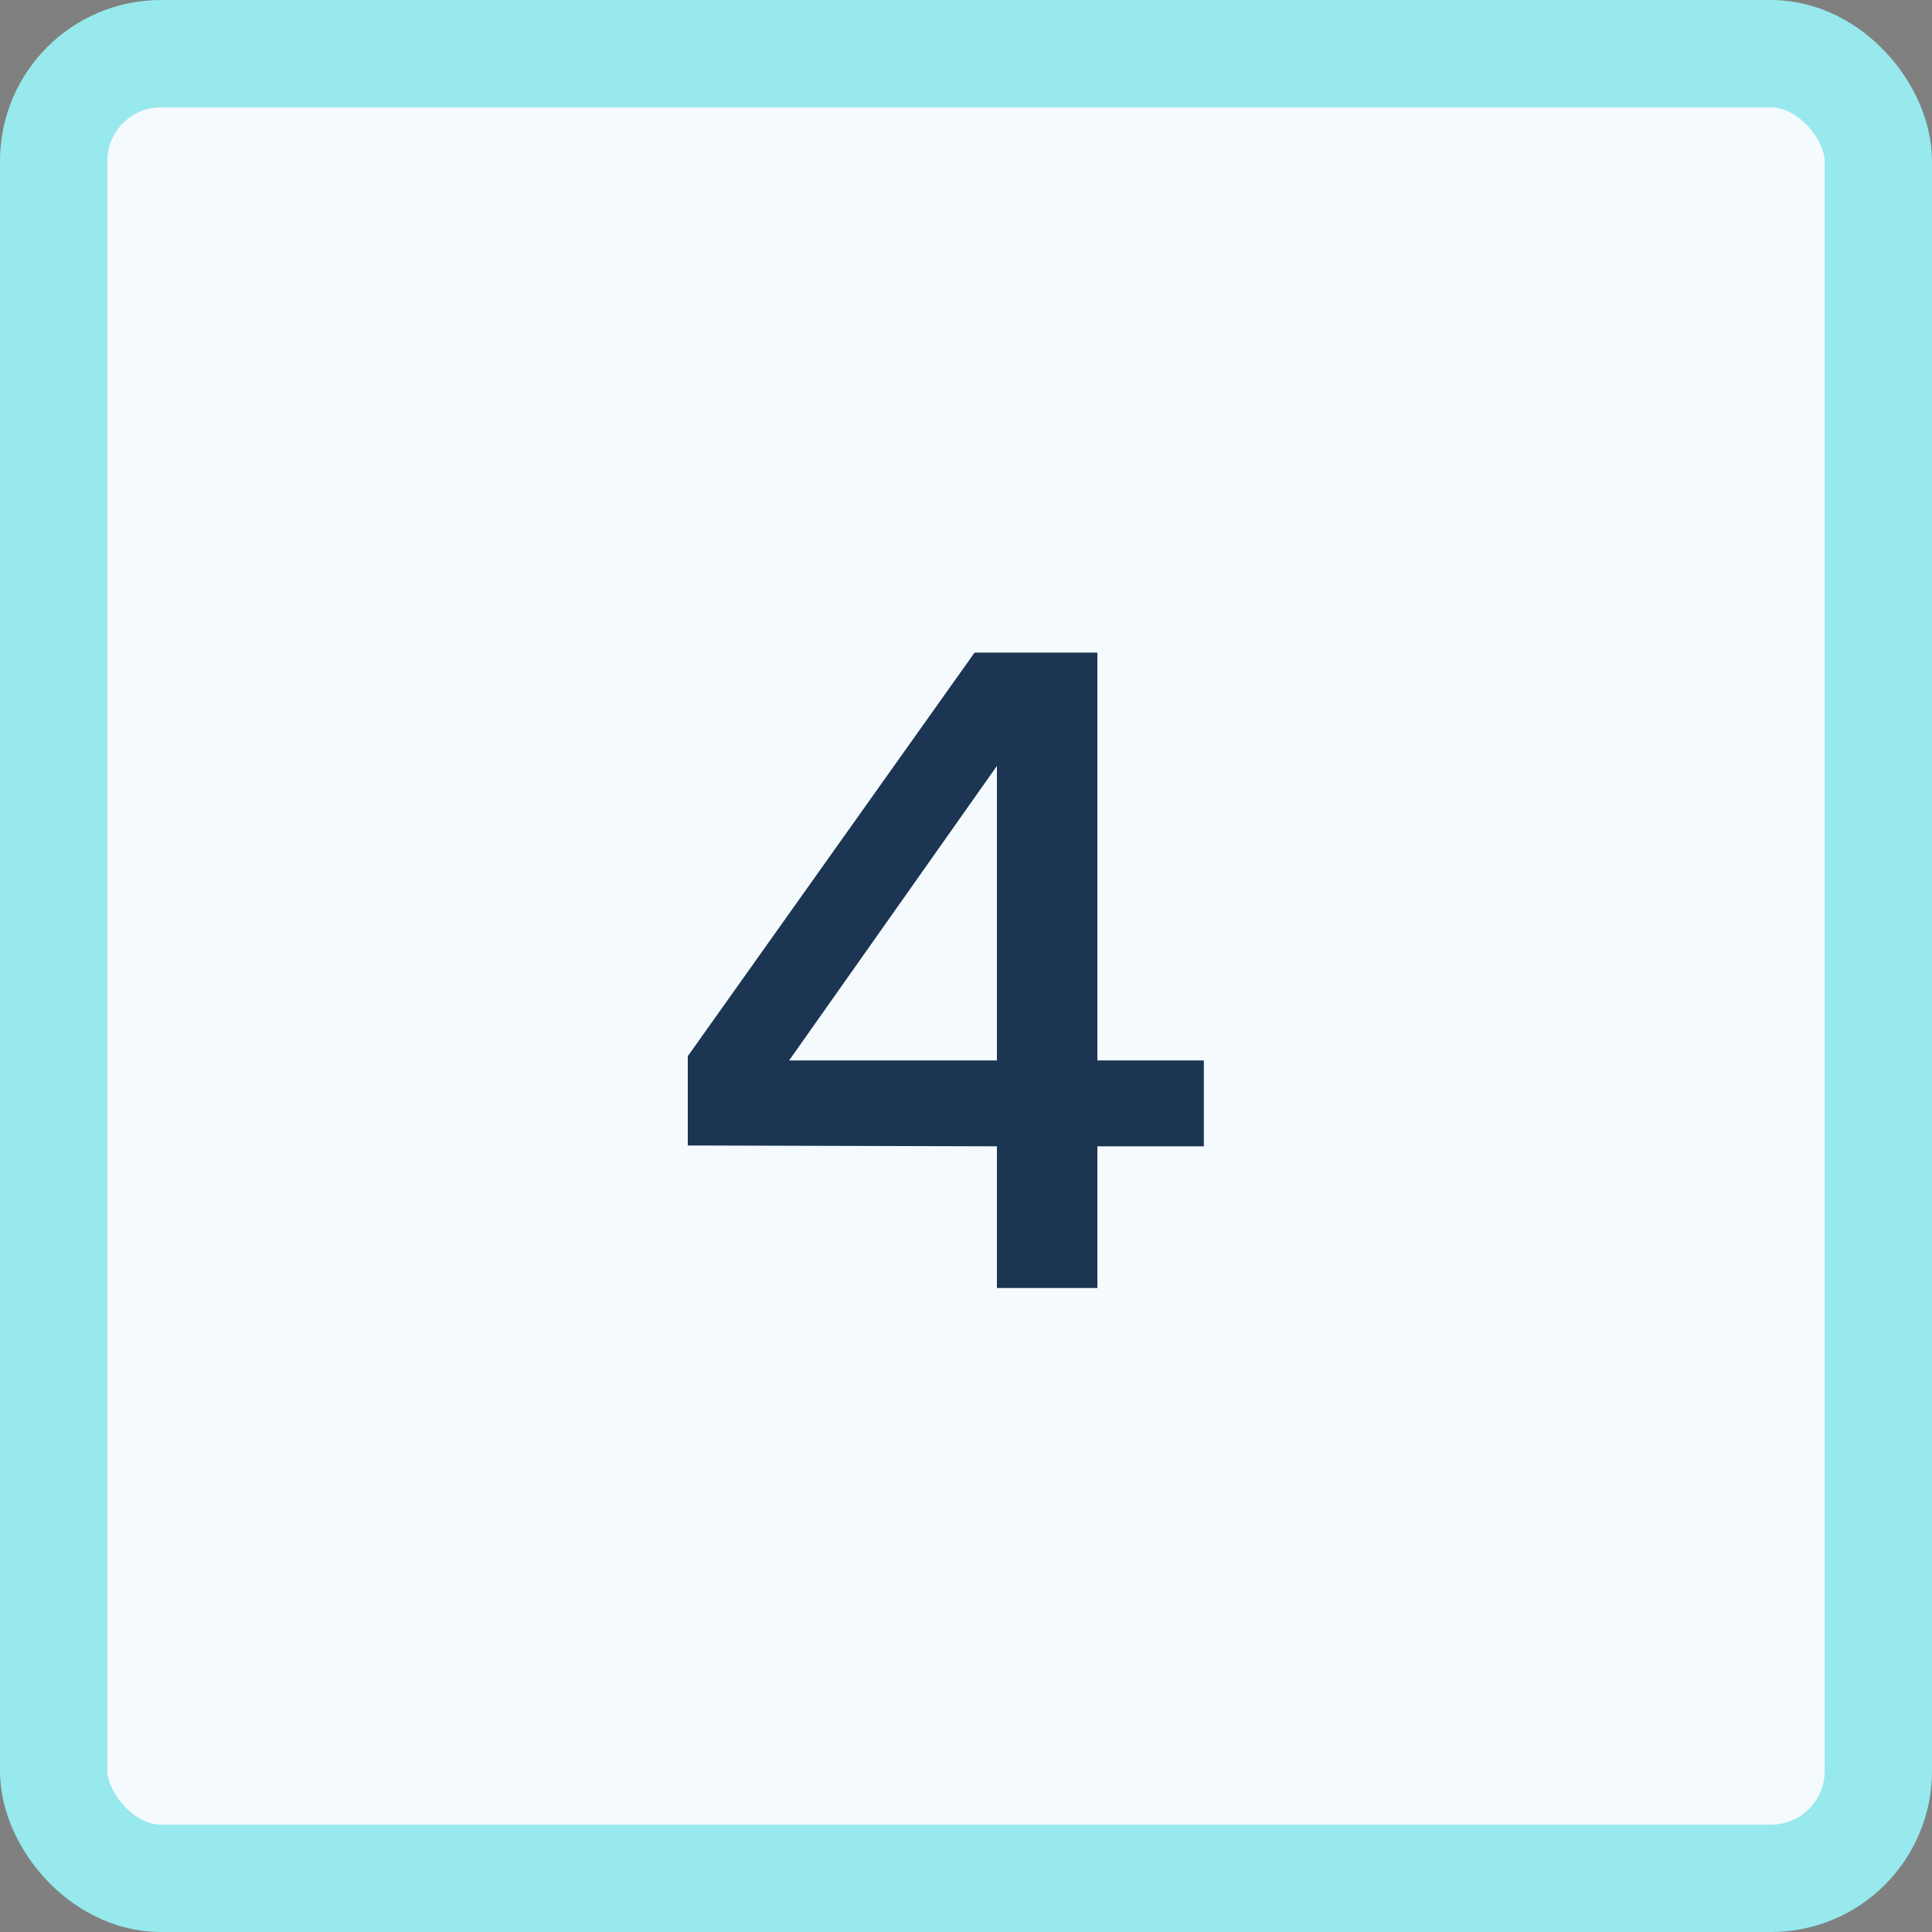
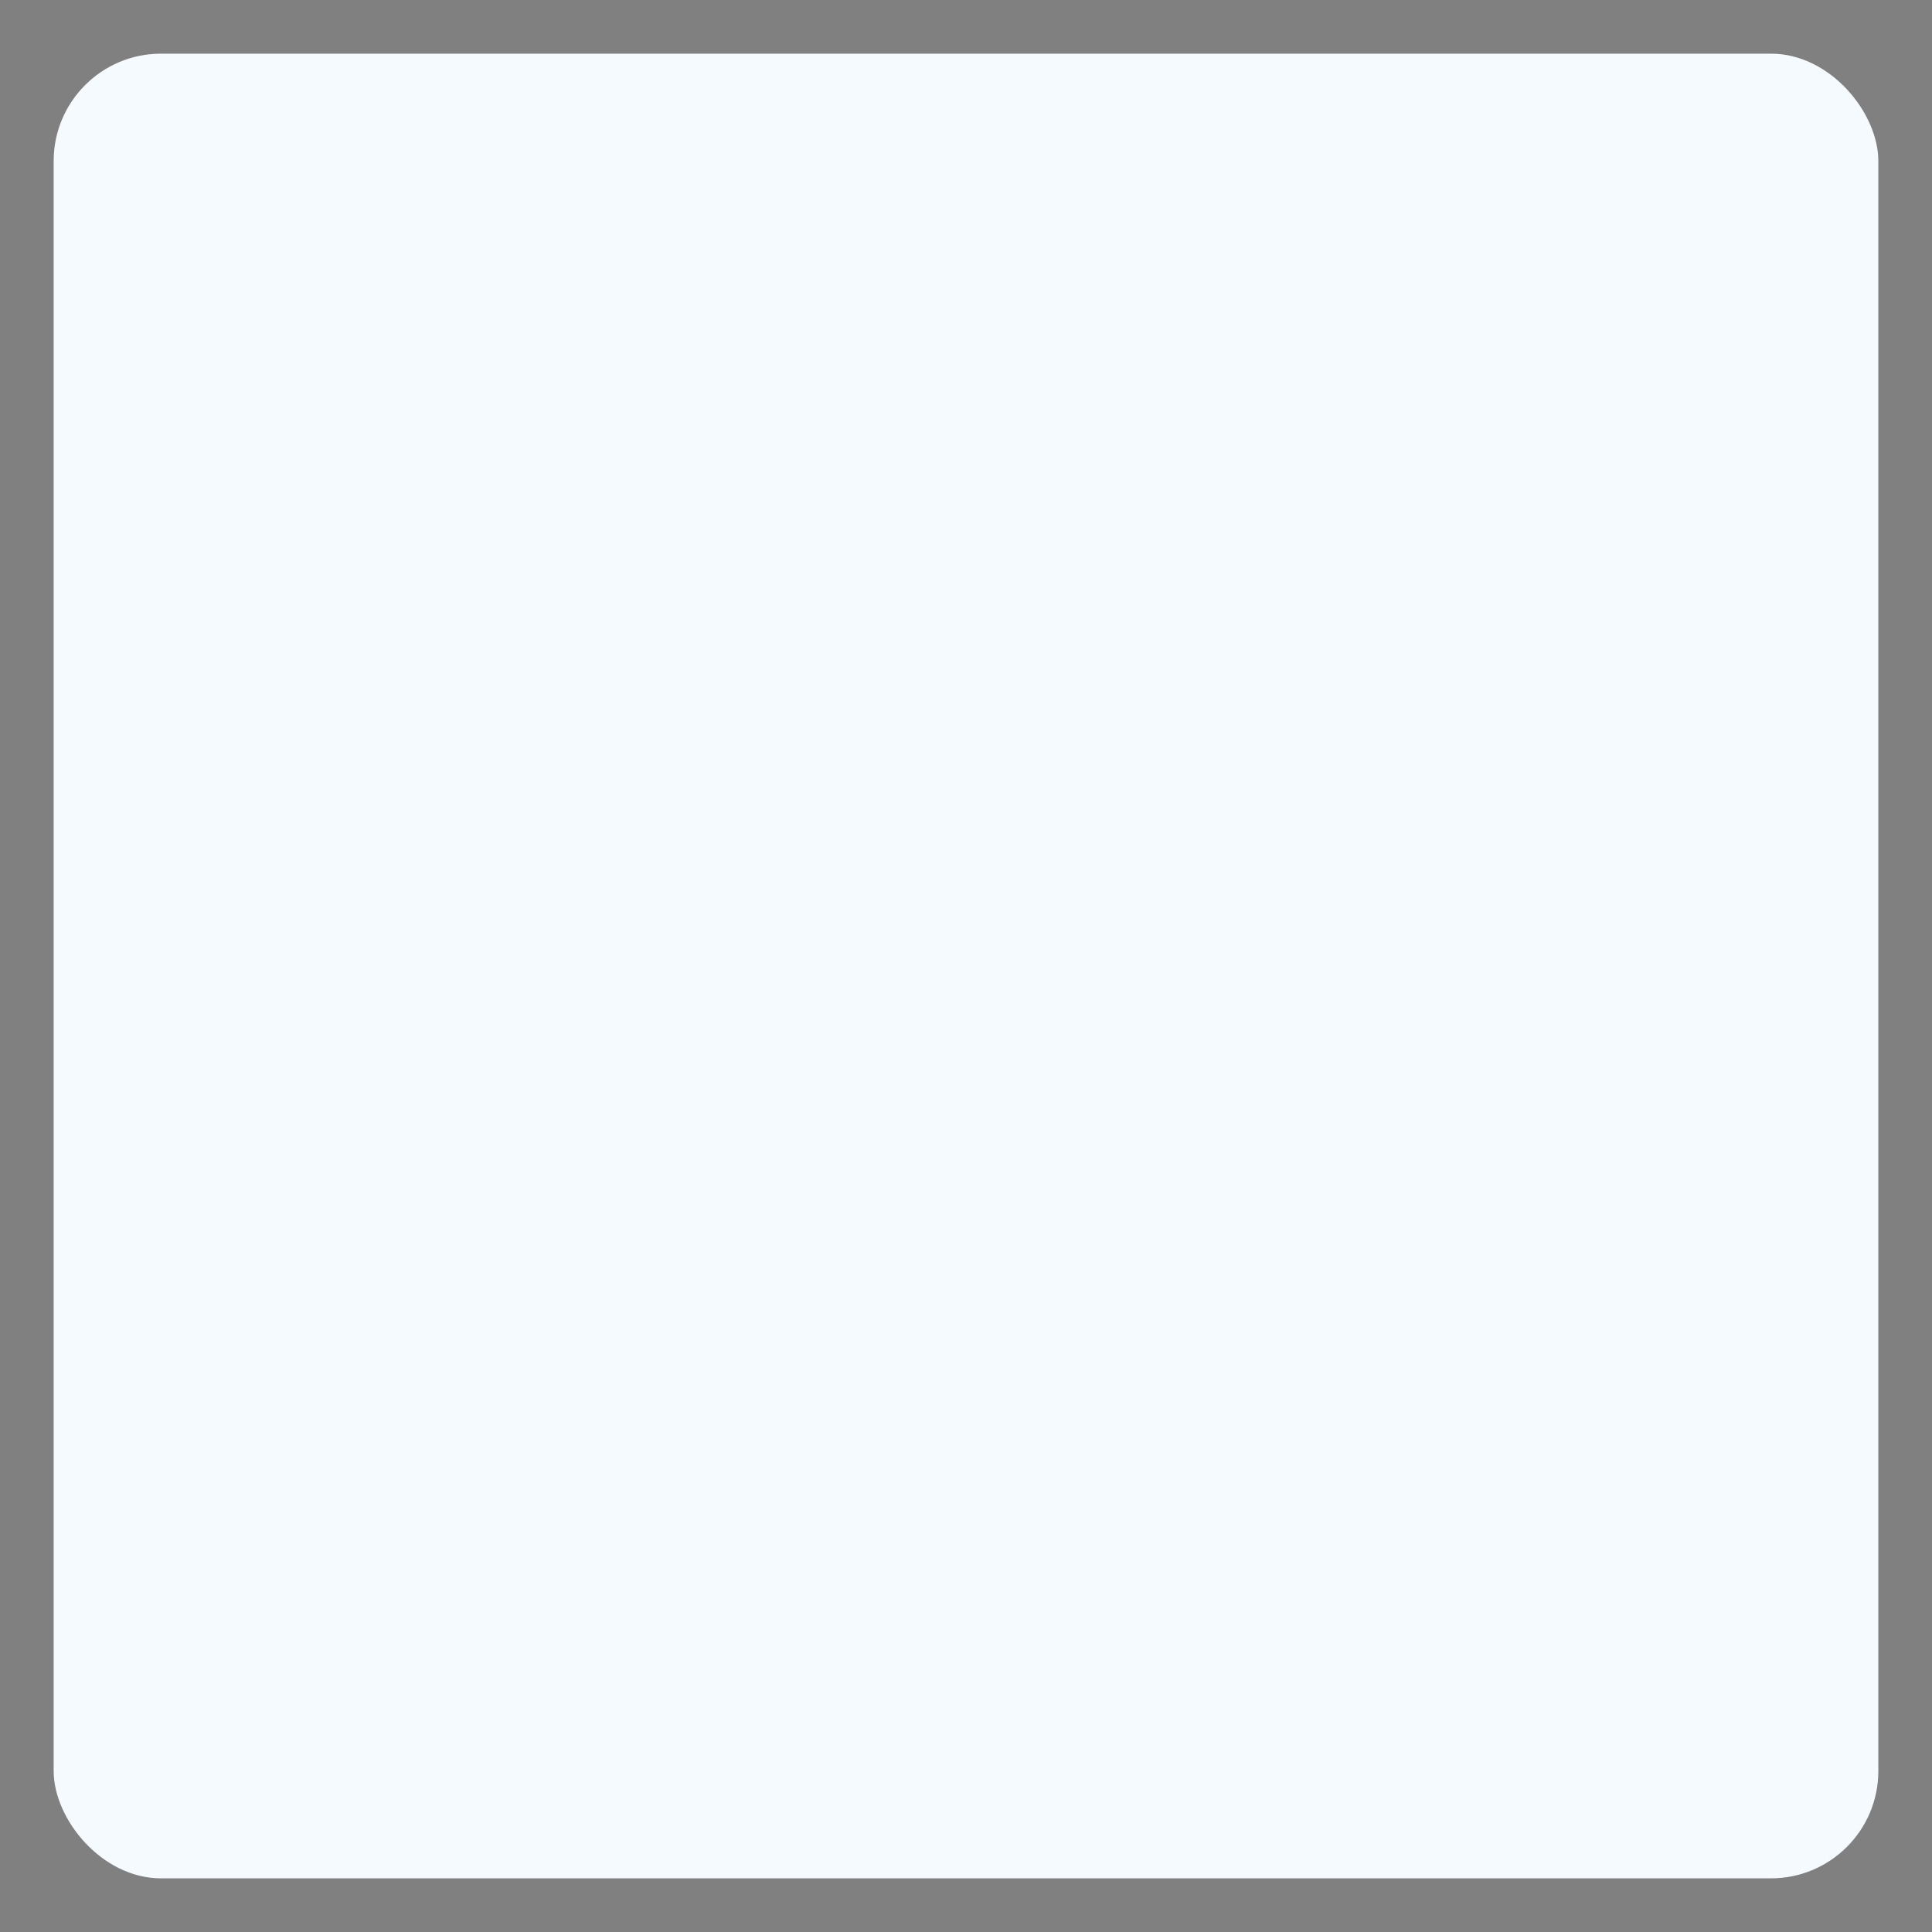
<svg xmlns="http://www.w3.org/2000/svg" width="36" height="36" viewBox="0 0 36 36" fill="none">
  <rect x="0" y="0" width="36" height="36" fill="#808080" stroke="none" />
  <rect x="1" y="1" width="34" height="34" rx="2" fill="#F5FAFF" />
-   <rect x="1" y="1" width="34" height="34" rx="2" stroke="#97E9ED" stroke-width="2" />
-   <path d="M18.576 24V21.36L12.816 21.344V19.68L18.16 12.16H20.448V19.76H22.432V21.36H20.448V24H18.576ZM14.704 19.76H18.576V14.272L14.704 19.76Z" fill="#1B3552" />
</svg>